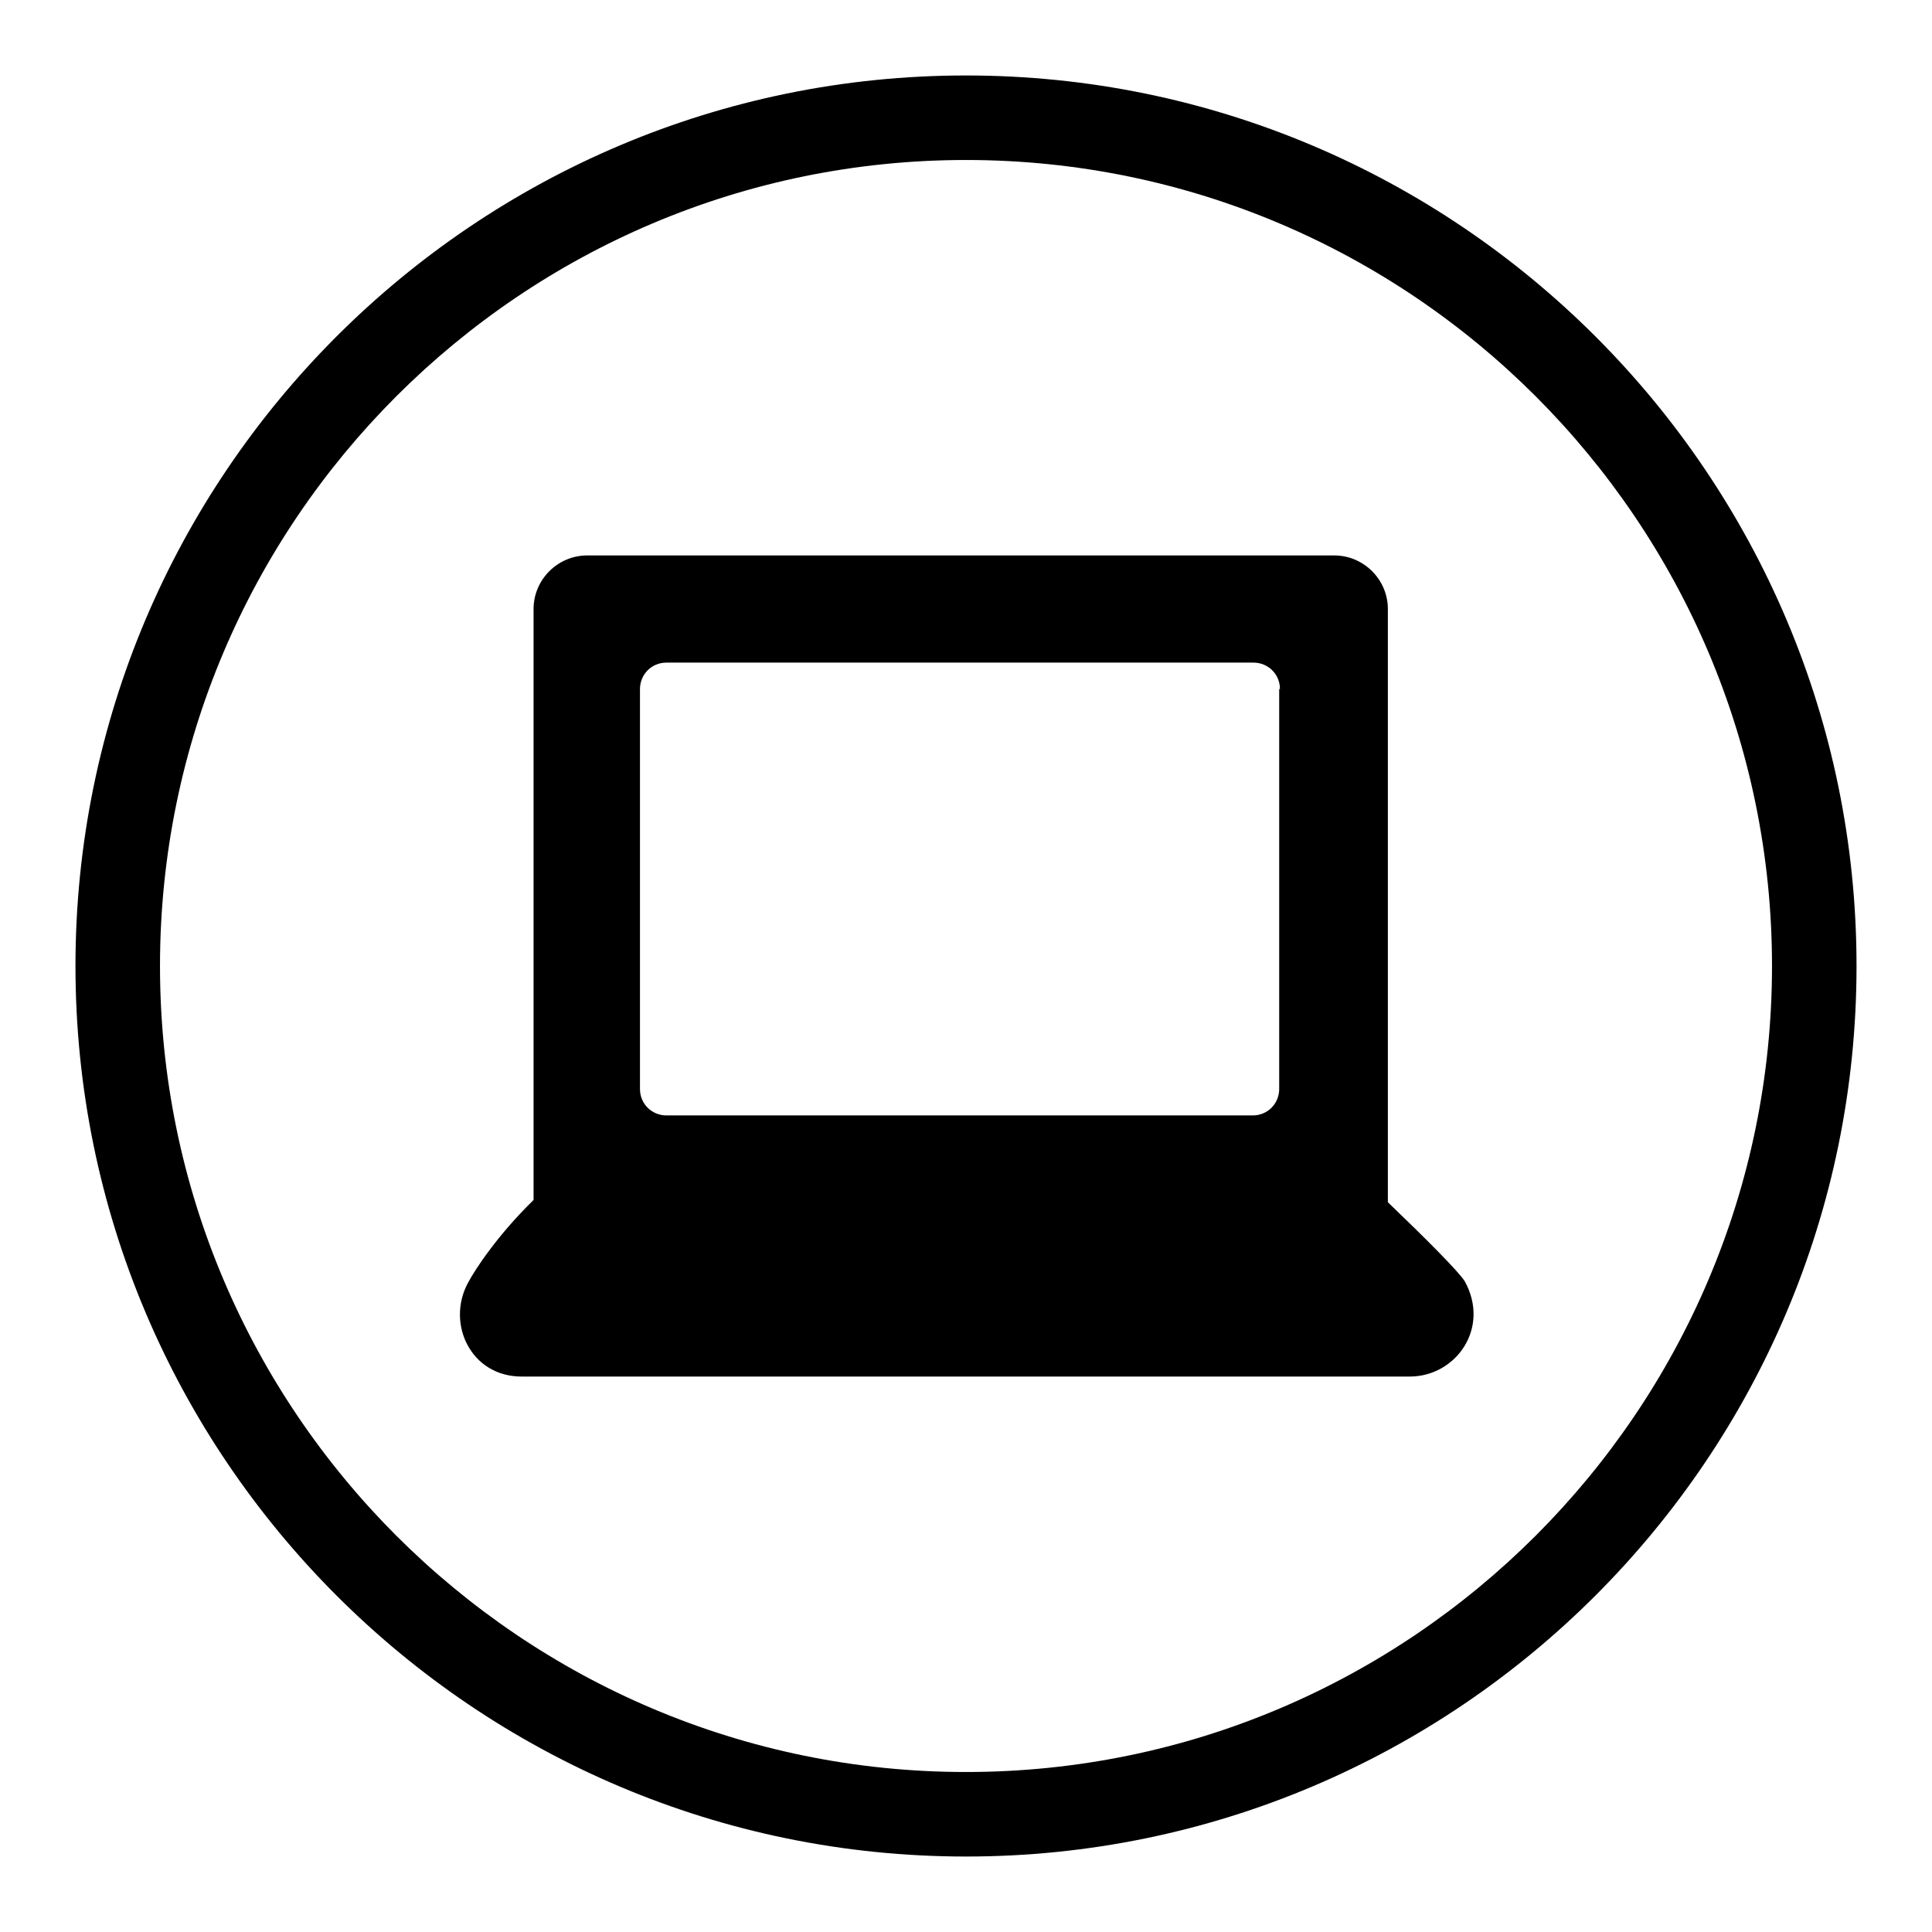
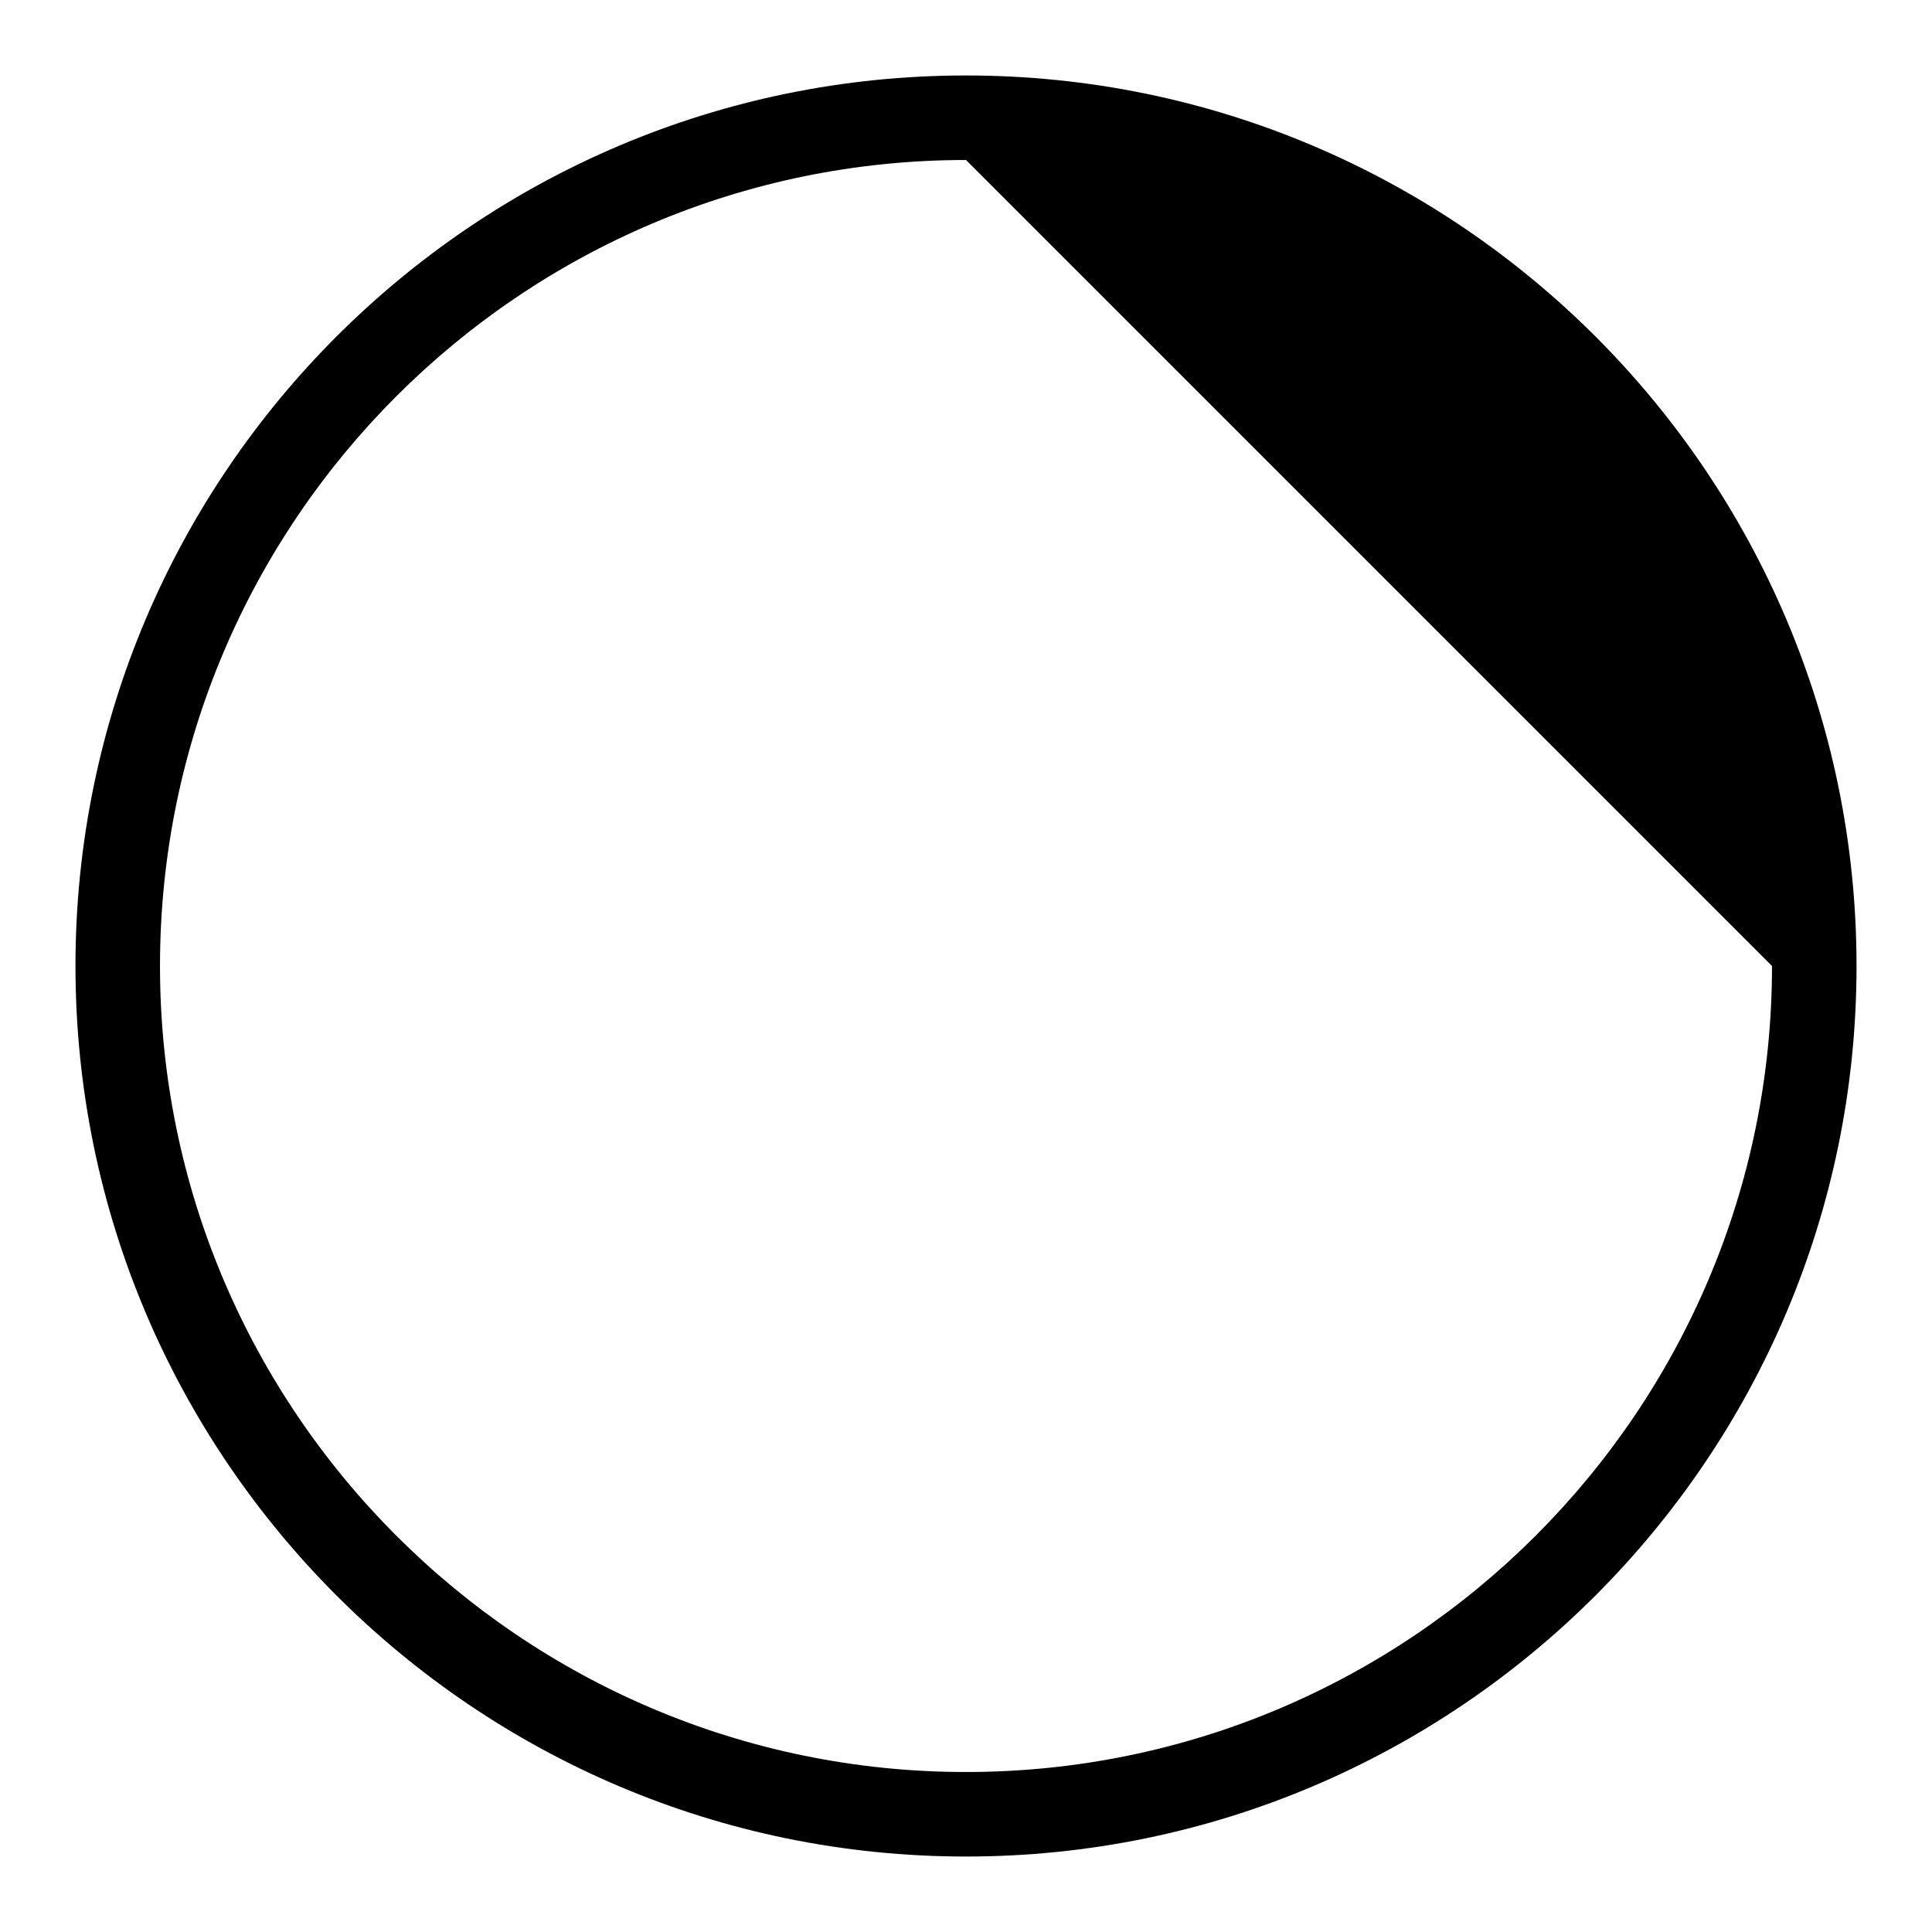
<svg xmlns="http://www.w3.org/2000/svg" version="1.1" x="0px" y="0px" viewBox="0 0 256 256" enable-background="new 0 0 256 256" xml:space="preserve">
  <g>
    <g>
-       <path fill="#000000" d="M128,246c-65.1,0-118-52.9-118-118C10,62.9,62.9,10,128,10c65.1,0,118,52.9,118,118C246,193.1,193.1,246,128,246L128,246z M128,21.2C69.1,21.2,21.2,69.1,21.2,128c0,58.9,47.9,106.8,106.8,106.8c58.9,0,106.8-47.9,106.8-106.8C234.8,69.1,186.9,21.2,128,21.2L128,21.2z" />
-       <path fill="#000000" d="M186.8,182.4c-4.7,0-110.9,0-117.7,0c-6.7,0-10-7-7.1-12.4c0.9-1.7,3.8-6.2,8.7-11V80.7c0-3.9,3.2-7.1,7.1-7.1h99c3.9,0,7.1,3.2,7.1,7.1v78.6c5.1,4.9,9.4,9.2,10.2,10.5C197.5,176,192.9,182.4,186.8,182.4z M169.6,91.3c0-2-1.6-3.5-3.5-3.5H88.3c-2,0-3.5,1.6-3.5,3.5v53c0,2,1.6,3.5,3.5,3.5H166c2,0,3.5-1.6,3.5-3.5V91.3z" />
+       <path fill="#000000" d="M128,246c-65.1,0-118-52.9-118-118C10,62.9,62.9,10,128,10c65.1,0,118,52.9,118,118C246,193.1,193.1,246,128,246L128,246z M128,21.2C69.1,21.2,21.2,69.1,21.2,128c0,58.9,47.9,106.8,106.8,106.8c58.9,0,106.8-47.9,106.8-106.8L128,21.2z" />
    </g>
  </g>
</svg>